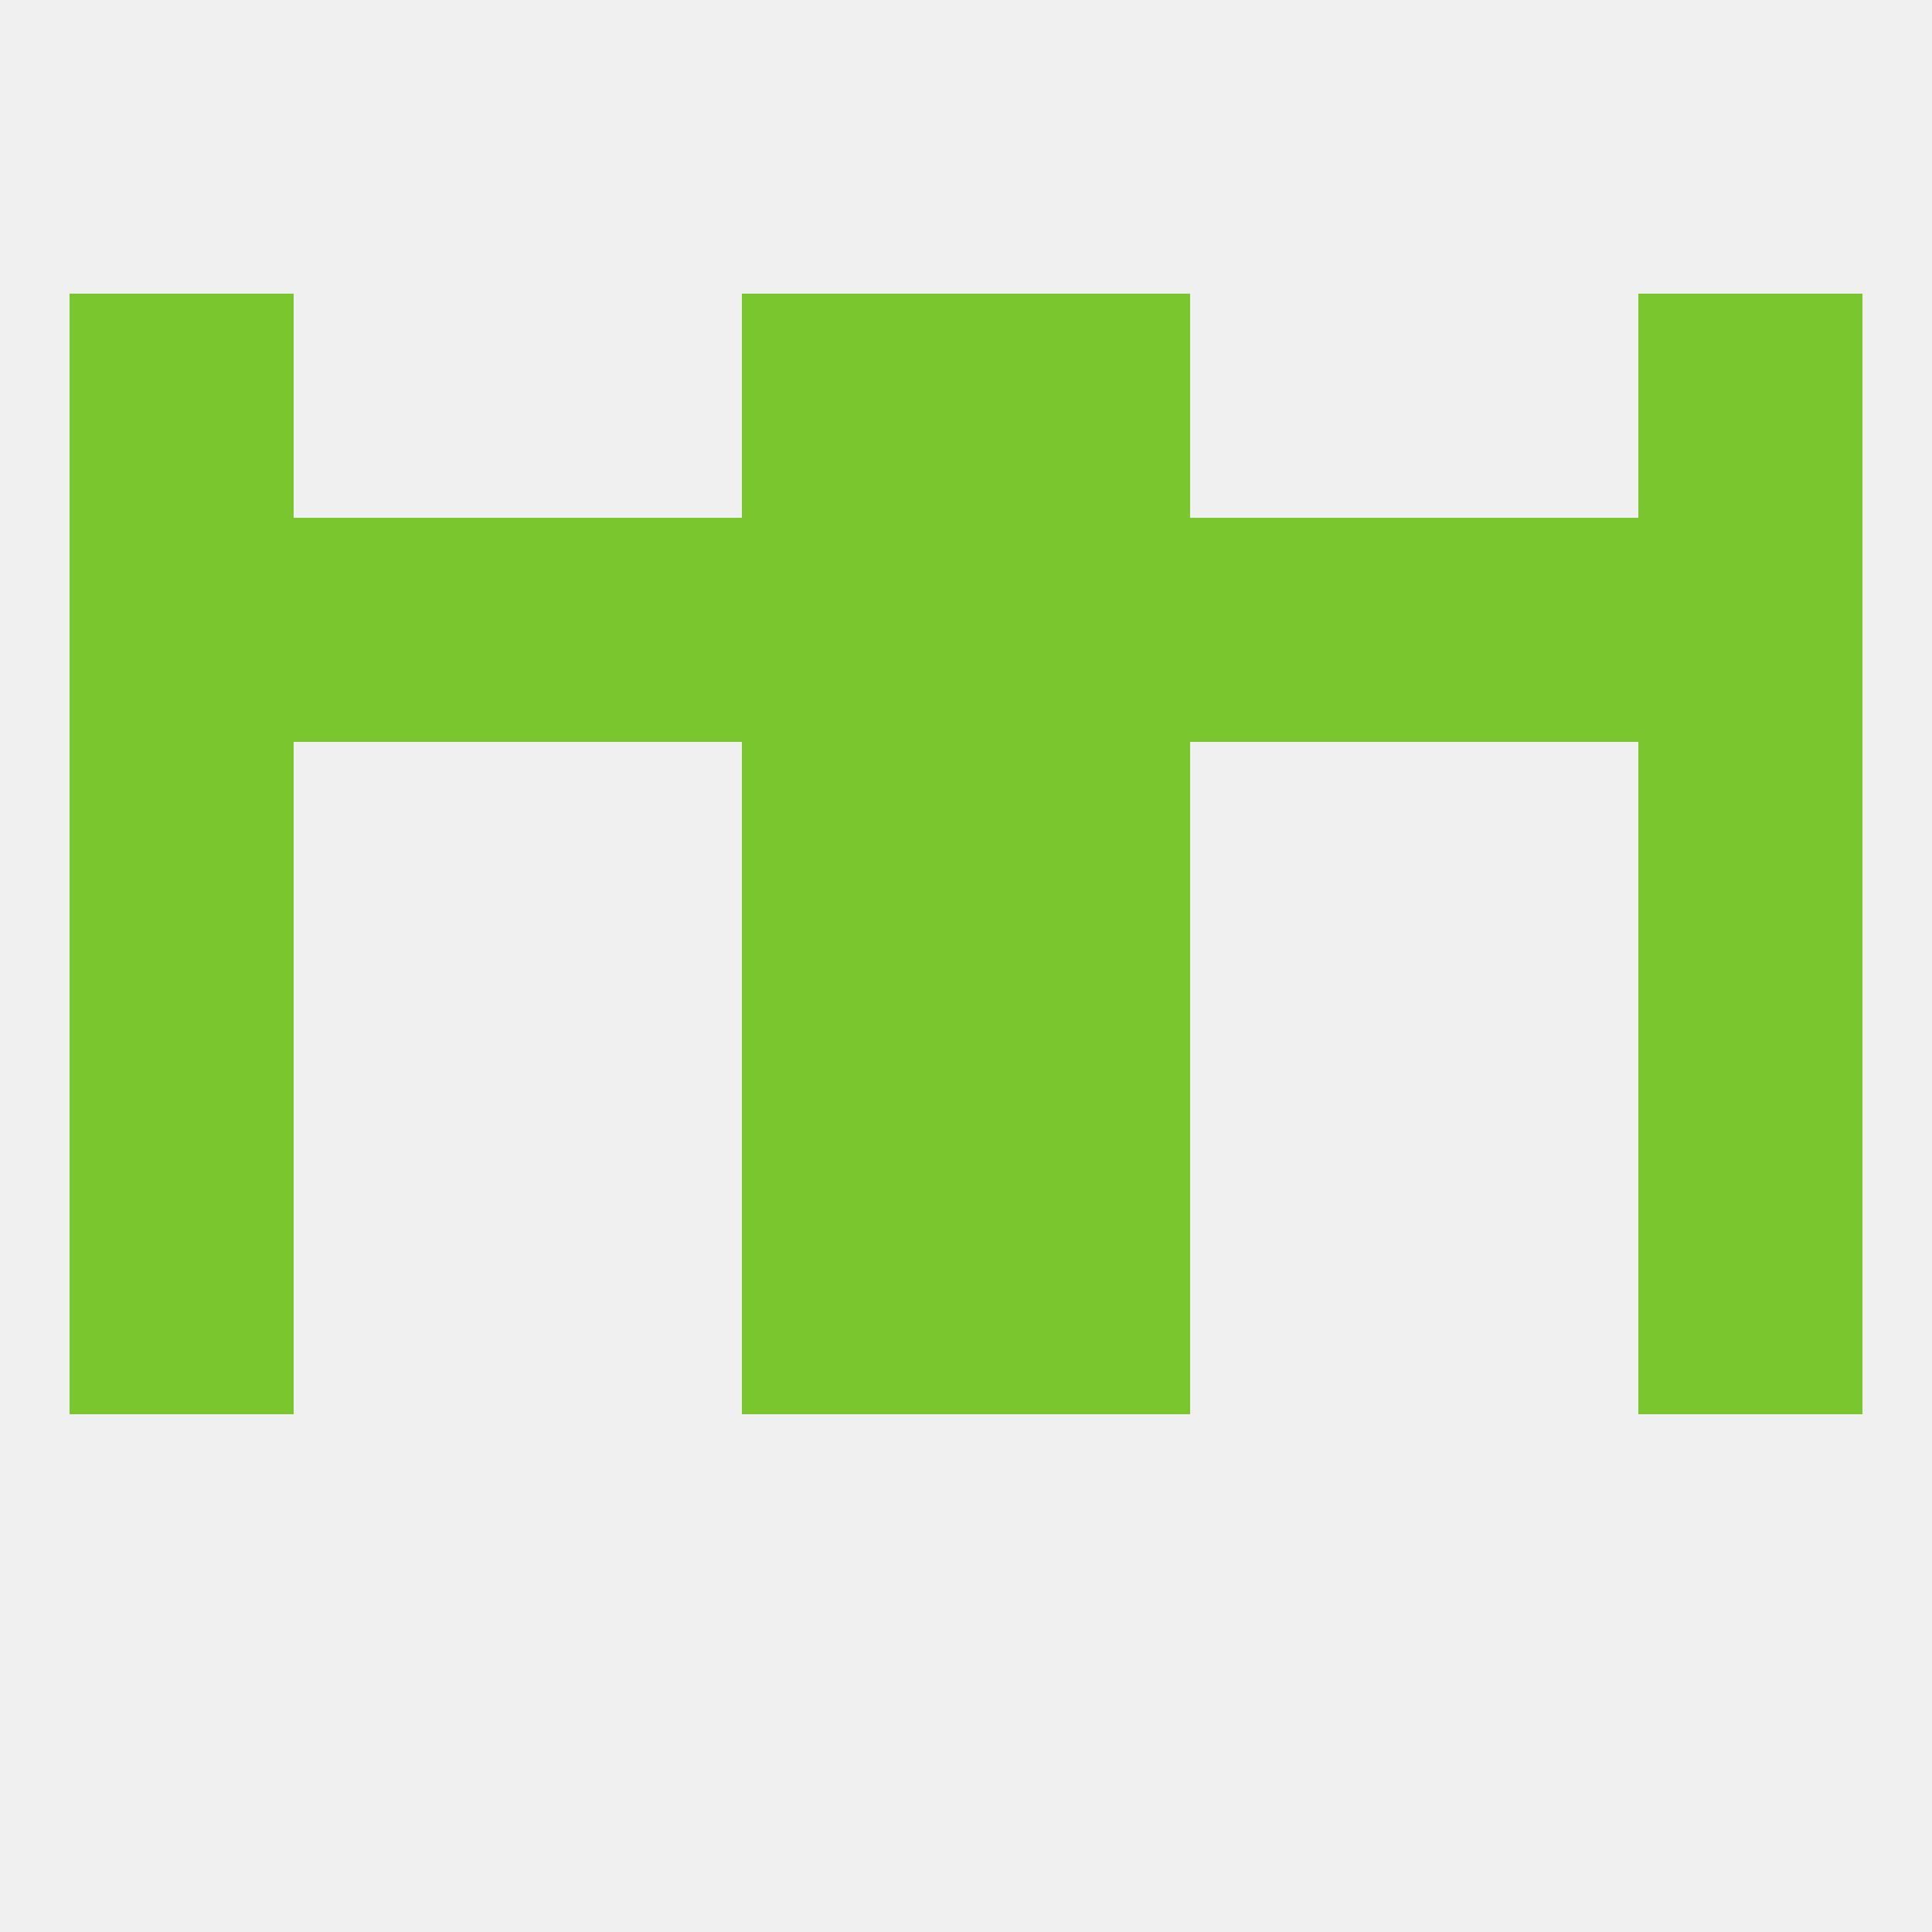
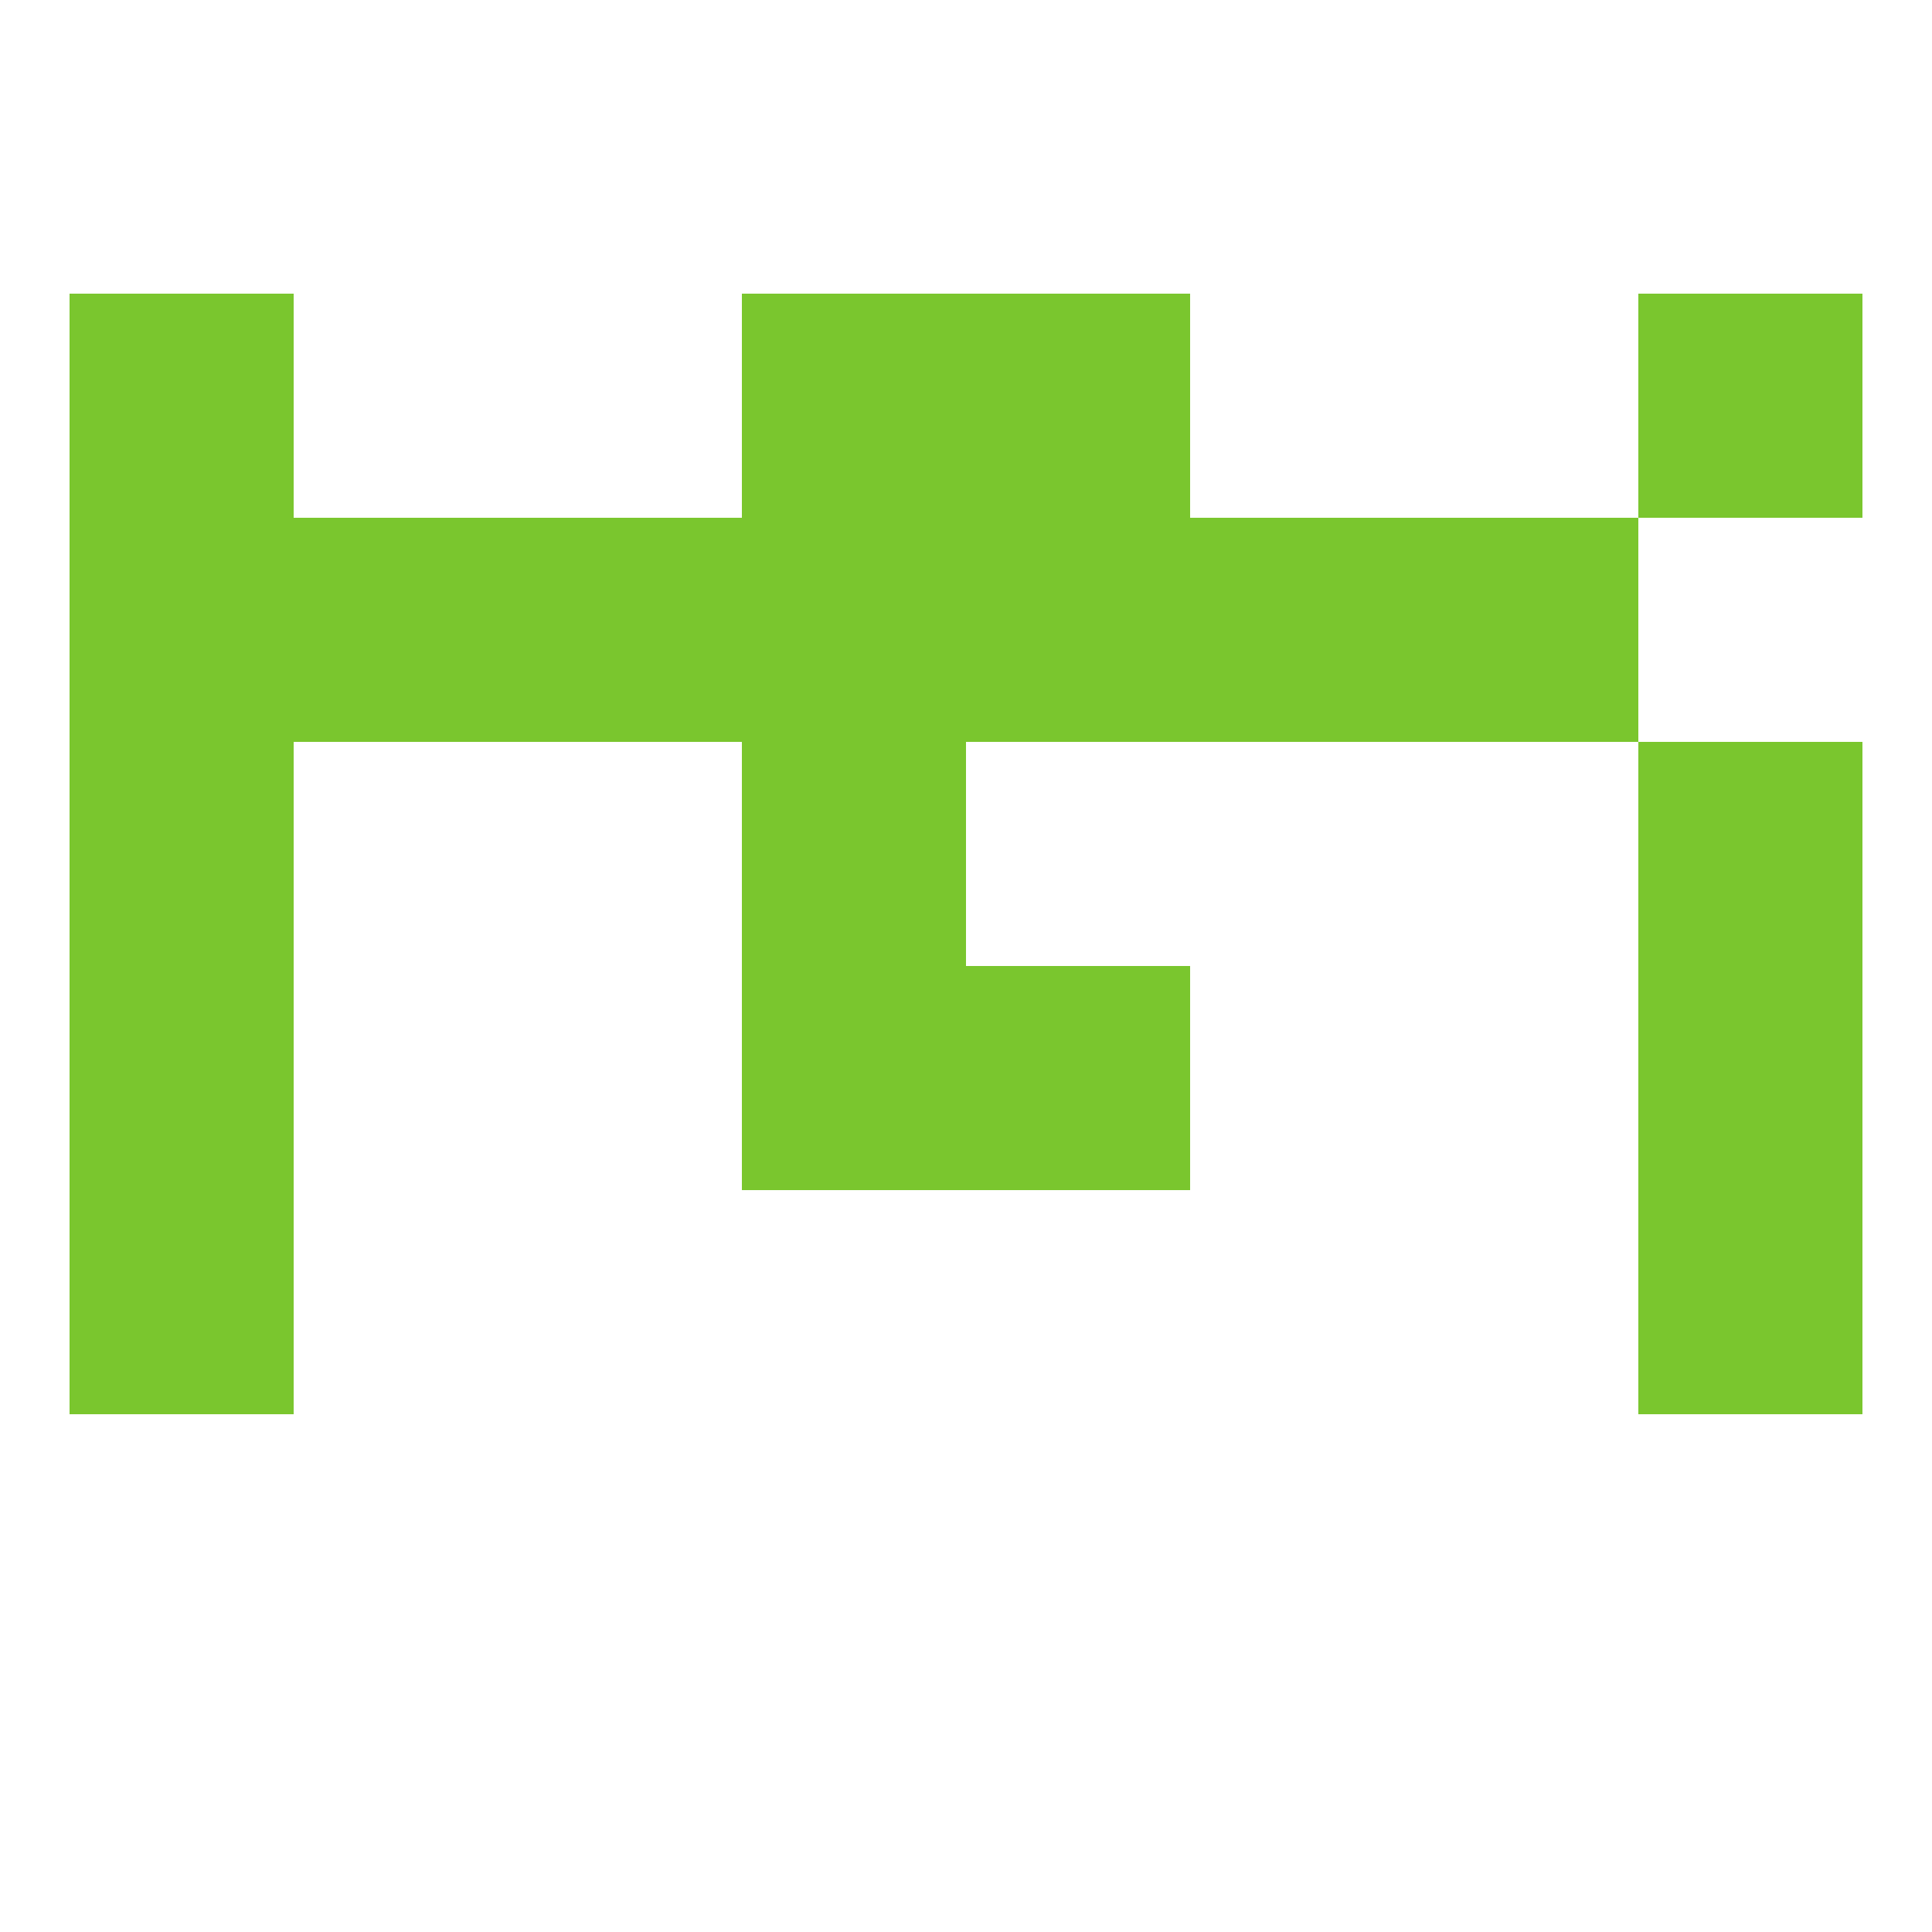
<svg xmlns="http://www.w3.org/2000/svg" version="1.1" baseprofile="full" width="250" height="250" viewBox="0 0 250 250">
-   <rect width="100%" height="100%" fill="rgba(240,240,240,255)" />
  <rect x="96" y="125" width="29" height="29" fill="rgba(122,198,46,255)" />
  <rect x="125" y="125" width="29" height="29" fill="rgba(122,198,46,255)" />
  <rect x="9" y="125" width="29" height="29" fill="rgba(122,198,46,255)" />
  <rect x="212" y="125" width="29" height="29" fill="rgba(122,198,46,255)" />
-   <rect x="125" y="96" width="29" height="29" fill="rgba(122,198,46,255)" />
  <rect x="9" y="96" width="29" height="29" fill="rgba(122,198,46,255)" />
  <rect x="212" y="96" width="29" height="29" fill="rgba(122,198,46,255)" />
  <rect x="96" y="96" width="29" height="29" fill="rgba(122,198,46,255)" />
-   <rect x="96" y="154" width="29" height="29" fill="rgba(122,198,46,255)" />
-   <rect x="125" y="154" width="29" height="29" fill="rgba(122,198,46,255)" />
  <rect x="9" y="154" width="29" height="29" fill="rgba(122,198,46,255)" />
  <rect x="212" y="154" width="29" height="29" fill="rgba(122,198,46,255)" />
  <rect x="125" y="67" width="29" height="29" fill="rgba(122,198,46,255)" />
  <rect x="9" y="67" width="29" height="29" fill="rgba(122,198,46,255)" />
-   <rect x="212" y="67" width="29" height="29" fill="rgba(122,198,46,255)" />
  <rect x="38" y="67" width="29" height="29" fill="rgba(122,198,46,255)" />
  <rect x="183" y="67" width="29" height="29" fill="rgba(122,198,46,255)" />
  <rect x="67" y="67" width="29" height="29" fill="rgba(122,198,46,255)" />
  <rect x="154" y="67" width="29" height="29" fill="rgba(122,198,46,255)" />
  <rect x="96" y="67" width="29" height="29" fill="rgba(122,198,46,255)" />
  <rect x="96" y="38" width="29" height="29" fill="rgba(122,198,46,255)" />
  <rect x="125" y="38" width="29" height="29" fill="rgba(122,198,46,255)" />
  <rect x="9" y="38" width="29" height="29" fill="rgba(122,198,46,255)" />
  <rect x="212" y="38" width="29" height="29" fill="rgba(122,198,46,255)" />
</svg>